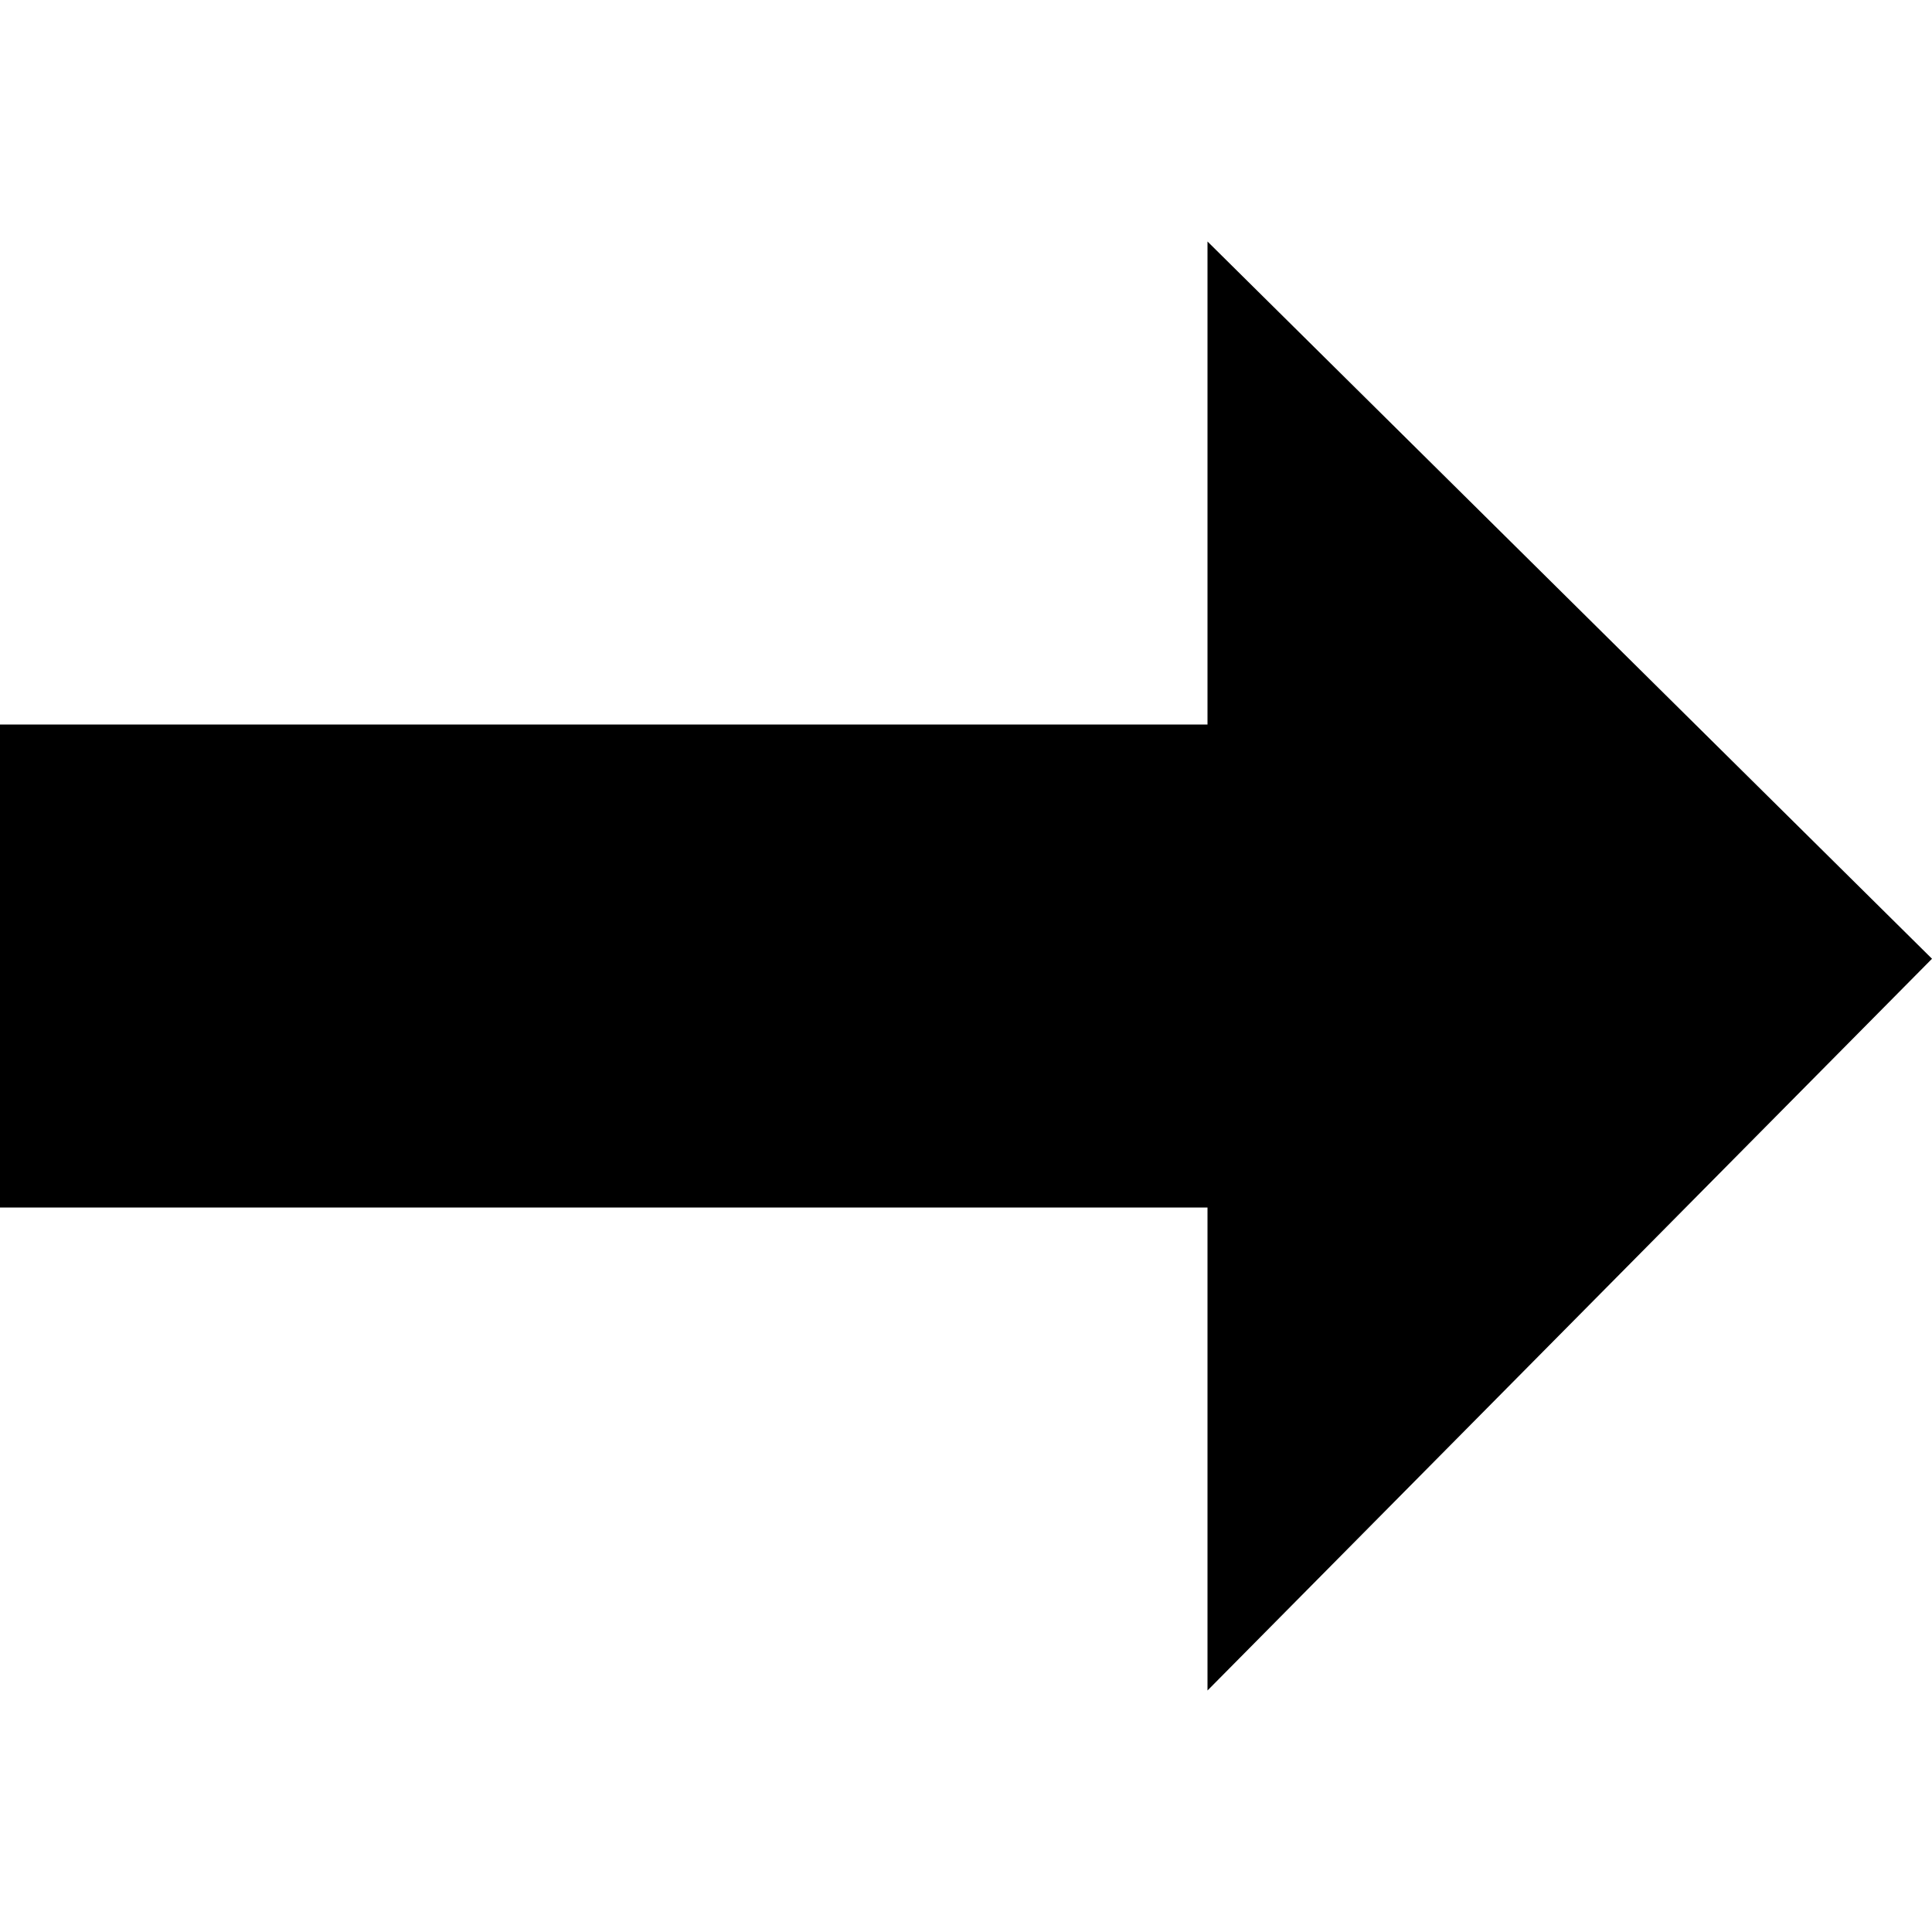
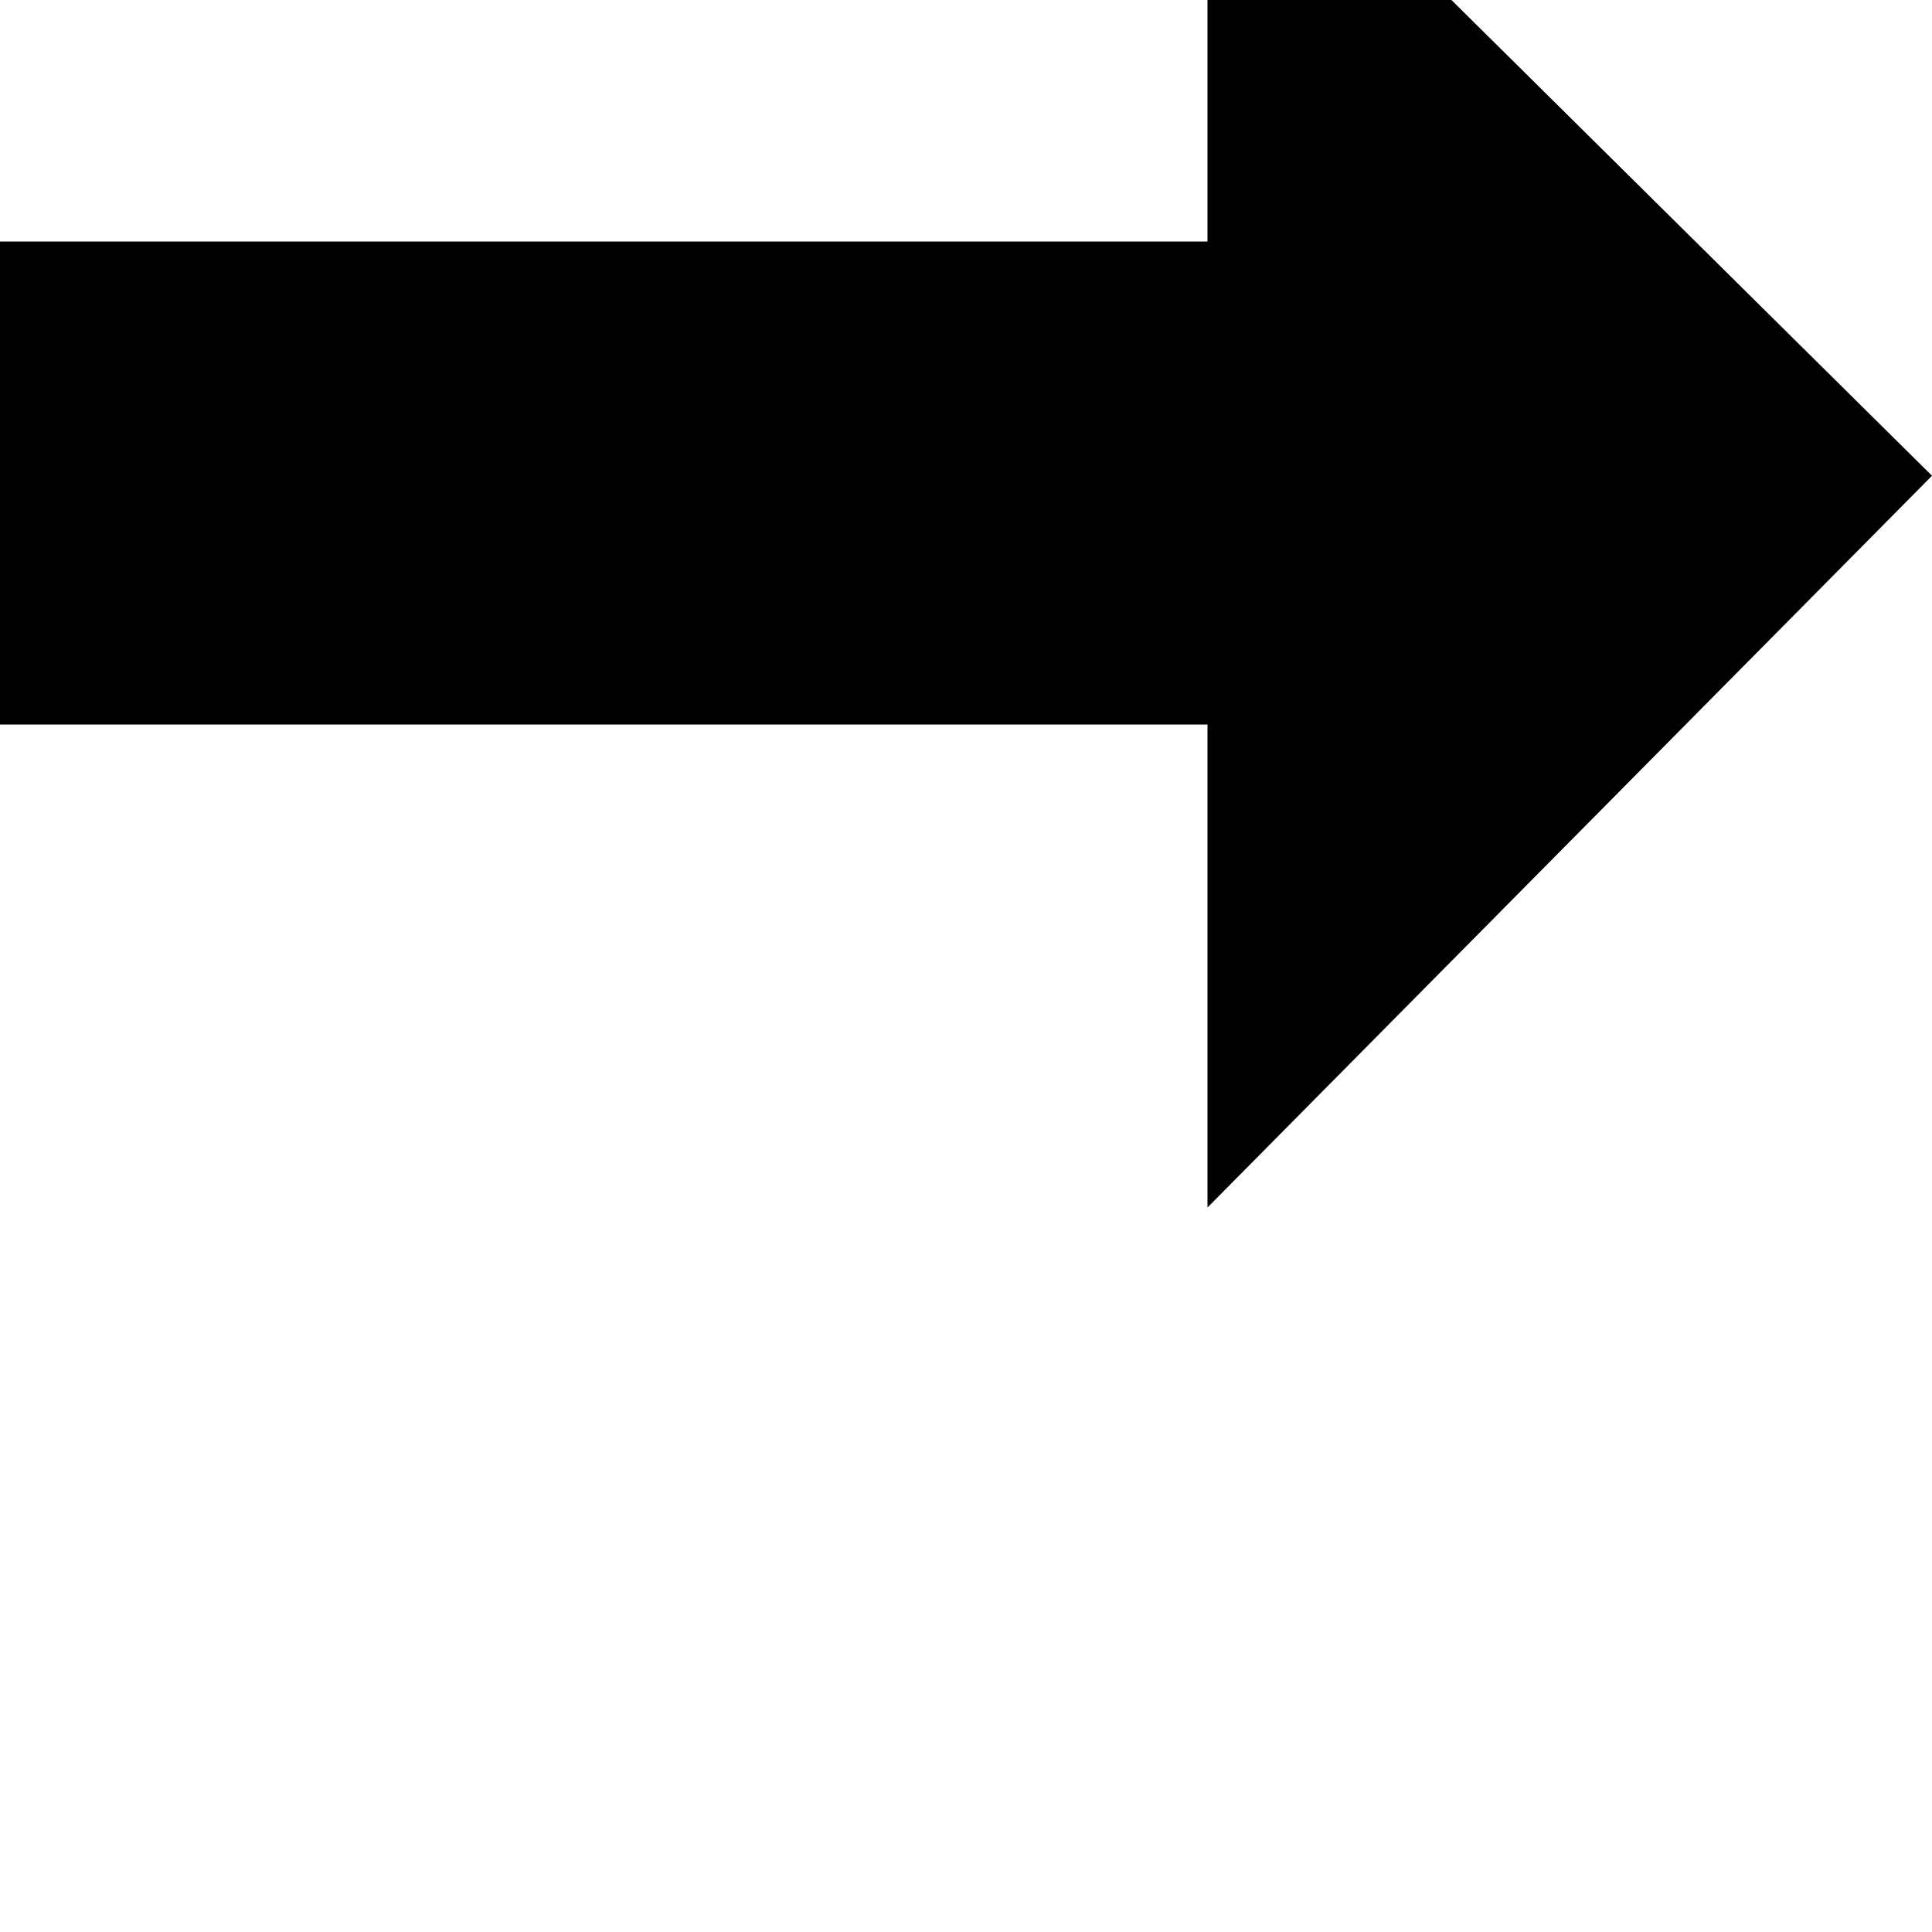
<svg xmlns="http://www.w3.org/2000/svg" fill="#000000" width="800px" height="800px" viewBox="0 0 8 8">
-   <path d="M5 0v2h-5v2h5v2l3-3.03-3-2.97z" transform="translate(0 1)" />
+   <path d="M5 0h-5v2h5v2l3-3.03-3-2.97z" transform="translate(0 1)" />
</svg>